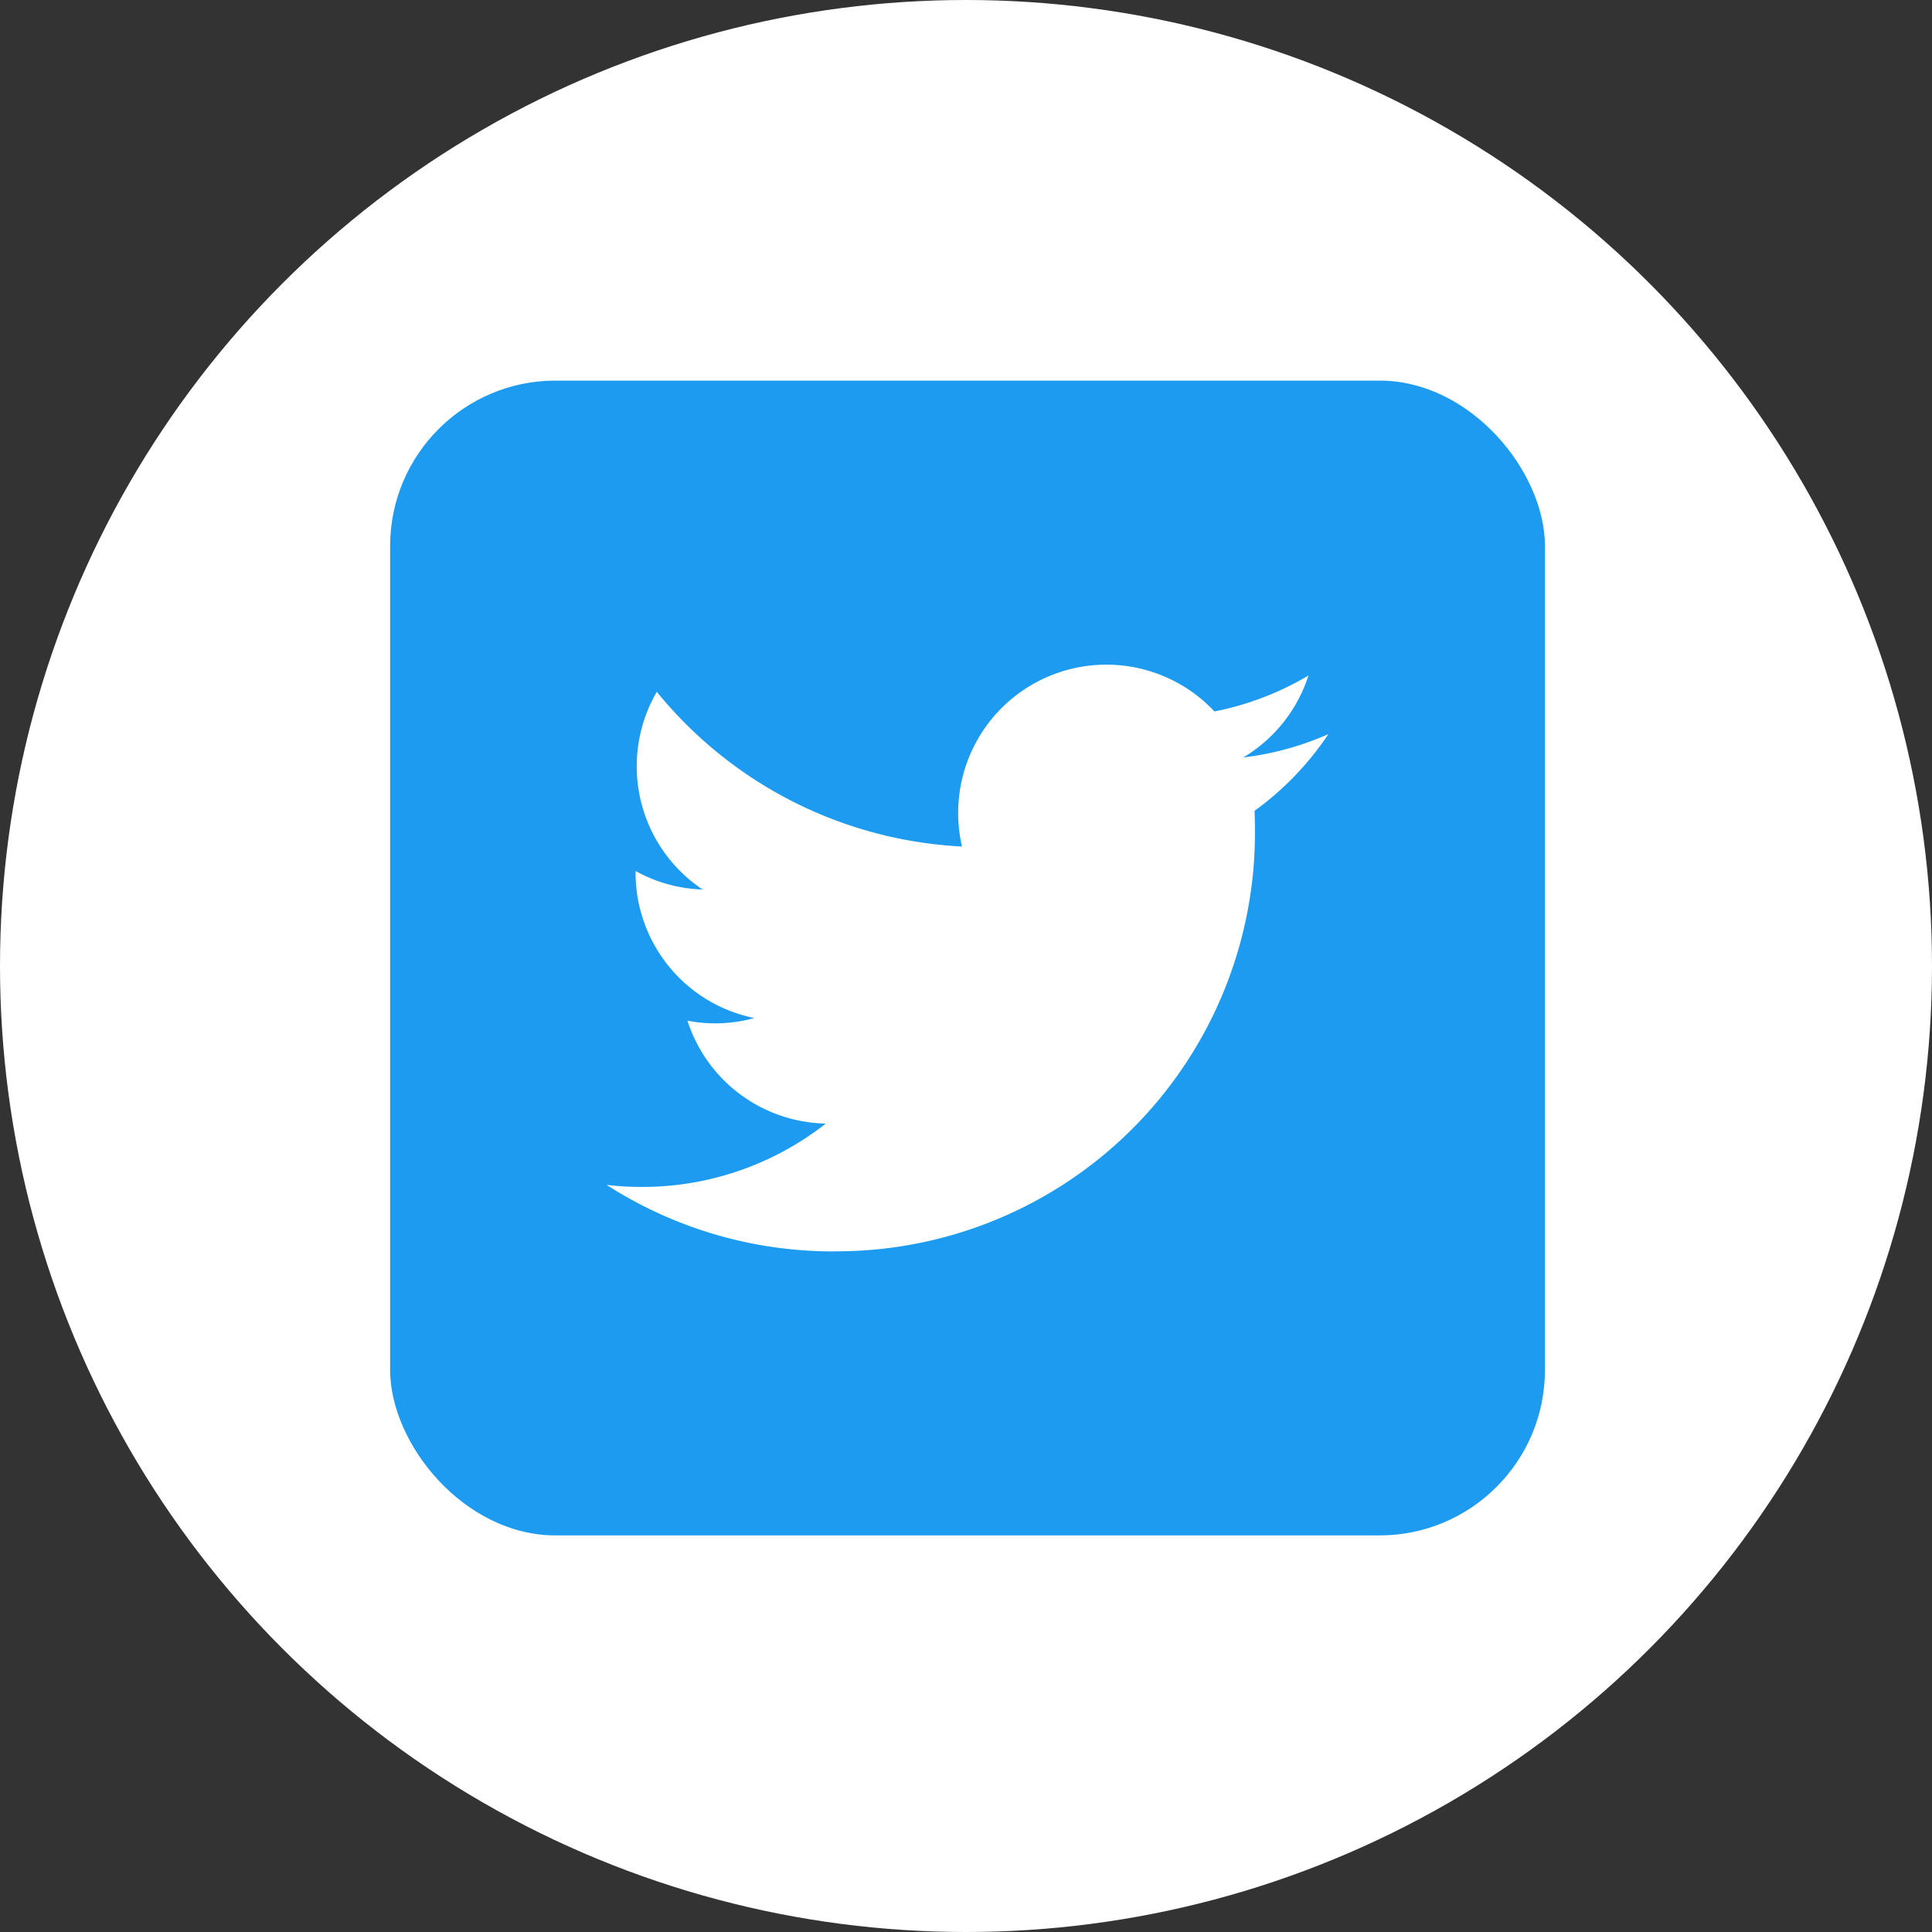
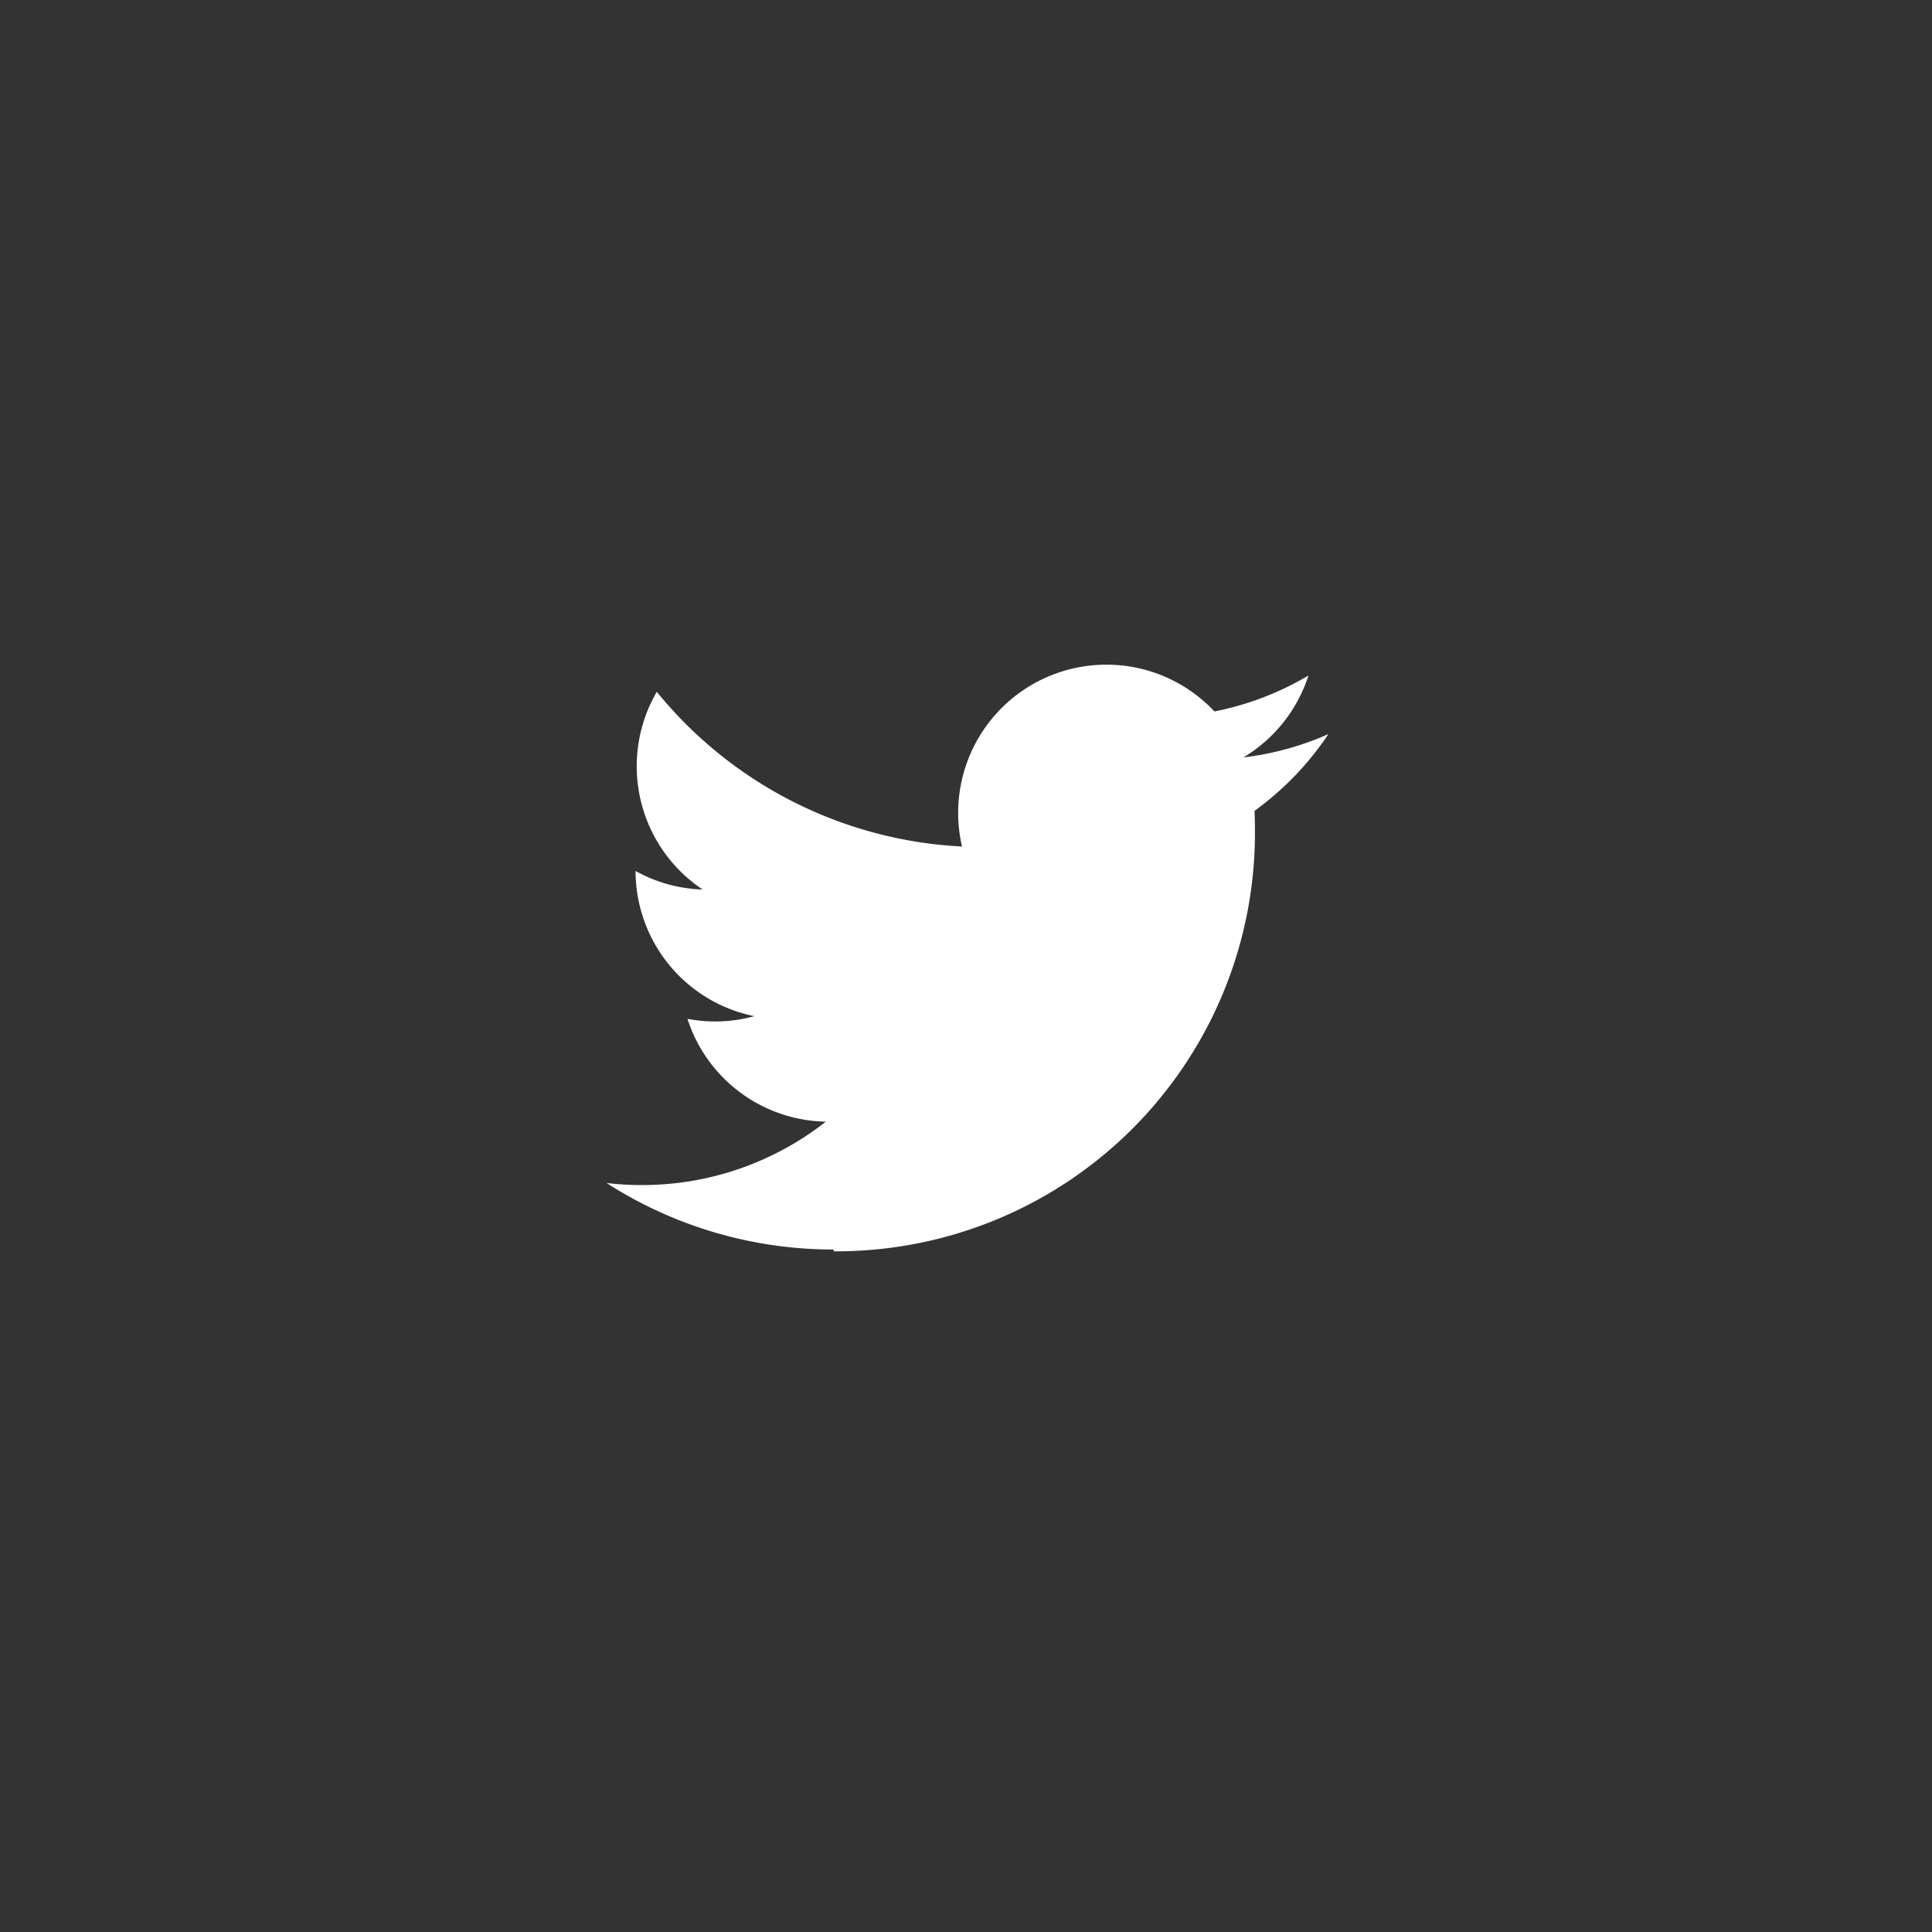
<svg xmlns="http://www.w3.org/2000/svg" width="73" height="73" viewBox="0 0 73 73">
  <rect x="0" y="0" width="73" height="73" fill="#333333" stroke="none" />
  <g id="グループ_8340" data-name="グループ 8340" transform="translate(-359 -7466.868)">
-     <circle id="楕円形_179" data-name="楕円形 179" cx="36.5" cy="36.5" r="36.5" transform="translate(359 7466.868)" fill="#fff" />
    <g id="グループ_8323" data-name="グループ 8323" transform="translate(373.741 7481.249)">
-       <rect id="長方形_3226" data-name="長方形 3226" width="43.634" height="43.634" rx="6.25" transform="translate(0 0)" fill="#1d9bf0" />
-       <path id="パス_10181" data-name="パス 10181" d="M421.951-488.868a15.812,15.812,0,0,0,15.919-15.919q0-.364-.016-.723a11.383,11.383,0,0,0,2.791-2.9,11.174,11.174,0,0,1-3.213.881,5.608,5.608,0,0,0,2.46-3.095,11.223,11.223,0,0,1-3.553,1.358,5.59,5.59,0,0,0-4.083-1.768,5.6,5.6,0,0,0-5.6,5.595,5.634,5.634,0,0,0,.145,1.276,15.886,15.886,0,0,1-11.532-5.845,5.575,5.575,0,0,0-.758,2.812,5.592,5.592,0,0,0,2.49,4.658,5.567,5.567,0,0,1-2.534-.7c0,.023,0,.046,0,.071a5.6,5.6,0,0,0,4.488,5.486,5.591,5.591,0,0,1-1.475.2,5.567,5.567,0,0,1-1.052-.1,5.6,5.6,0,0,0,5.227,3.886,11.226,11.226,0,0,1-6.949,2.395,11.424,11.424,0,0,1-1.335-.077,15.845,15.845,0,0,0,8.577,2.513" transform="translate(-405.193 521.767)" fill="#fff" />
+       <path id="パス_10181" data-name="パス 10181" d="M421.951-488.868a15.812,15.812,0,0,0,15.919-15.919q0-.364-.016-.723a11.383,11.383,0,0,0,2.791-2.9,11.174,11.174,0,0,1-3.213.881,5.608,5.608,0,0,0,2.46-3.095,11.223,11.223,0,0,1-3.553,1.358,5.59,5.59,0,0,0-4.083-1.768,5.6,5.6,0,0,0-5.6,5.595,5.634,5.634,0,0,0,.145,1.276,15.886,15.886,0,0,1-11.532-5.845,5.575,5.575,0,0,0-.758,2.812,5.592,5.592,0,0,0,2.49,4.658,5.567,5.567,0,0,1-2.534-.7a5.6,5.6,0,0,0,4.488,5.486,5.591,5.591,0,0,1-1.475.2,5.567,5.567,0,0,1-1.052-.1,5.6,5.6,0,0,0,5.227,3.886,11.226,11.226,0,0,1-6.949,2.395,11.424,11.424,0,0,1-1.335-.077,15.845,15.845,0,0,0,8.577,2.513" transform="translate(-405.193 521.767)" fill="#fff" />
    </g>
  </g>
</svg>